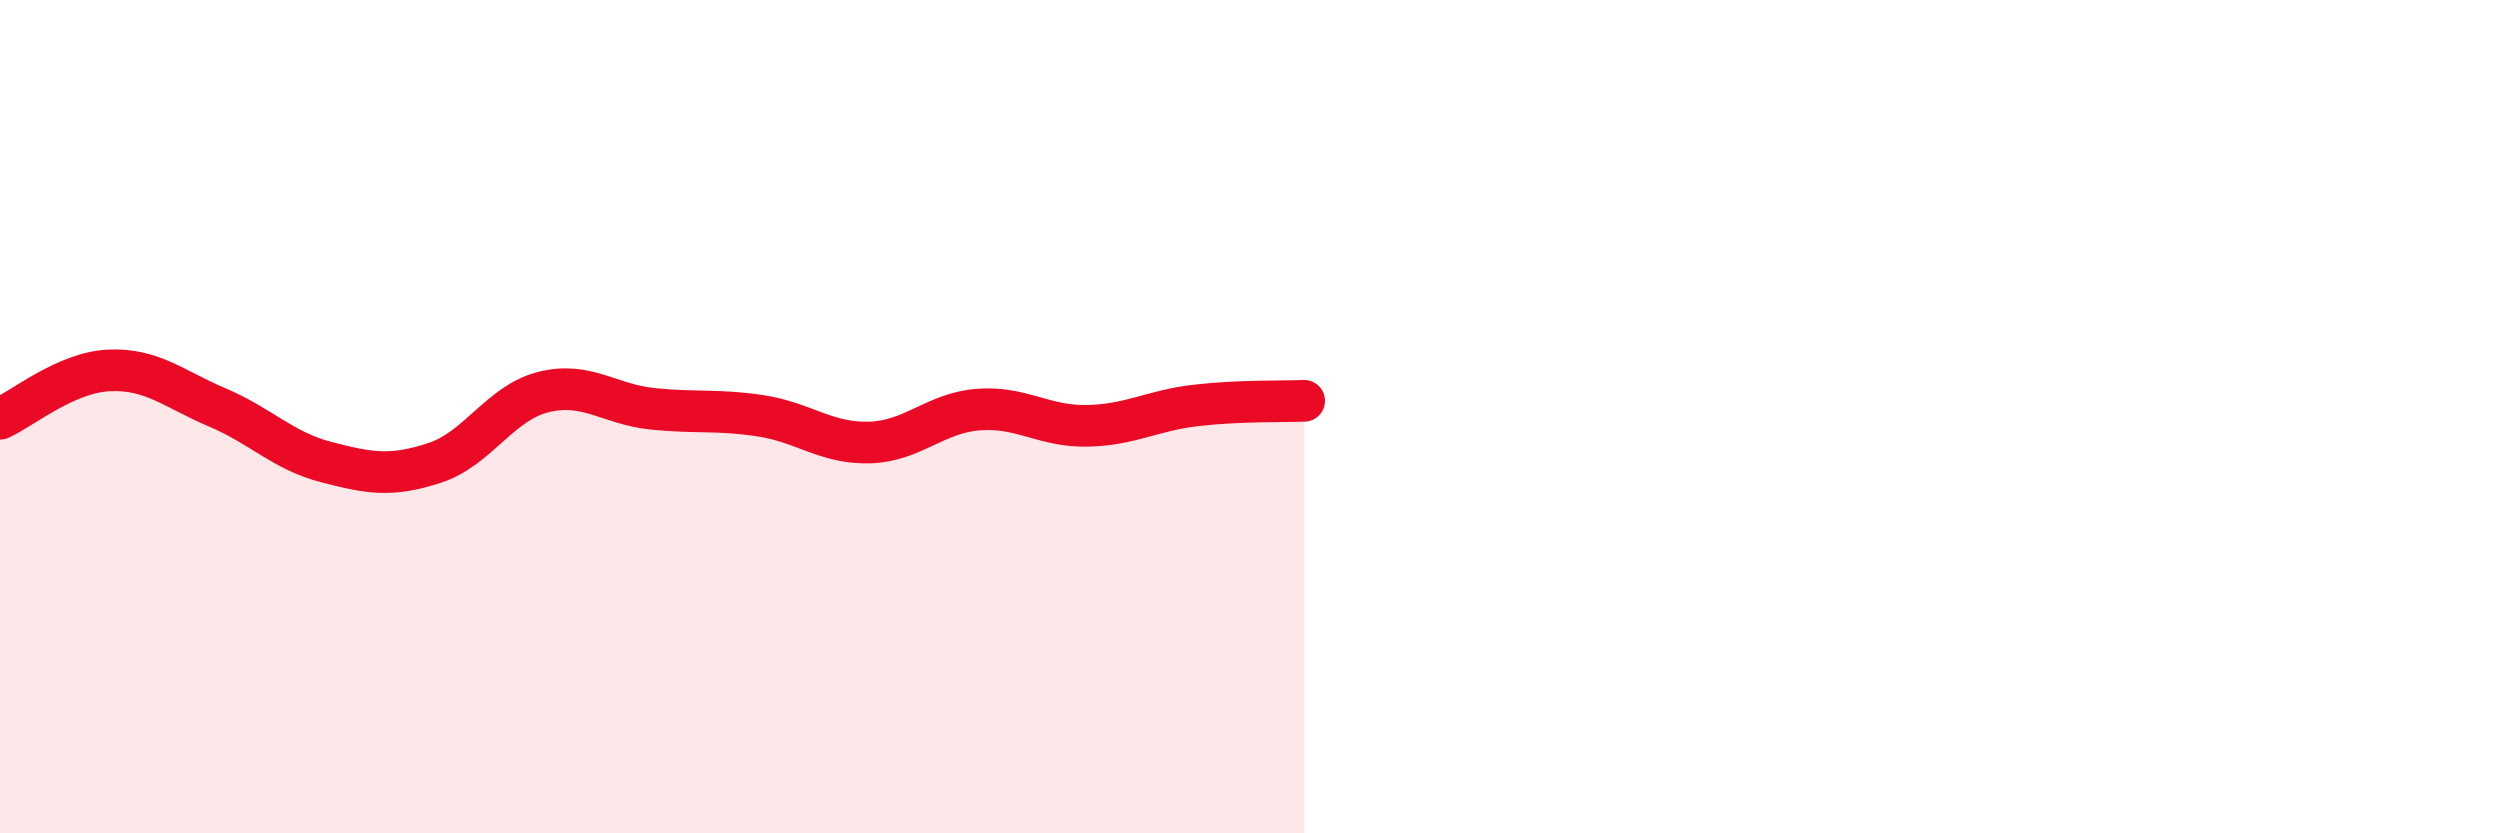
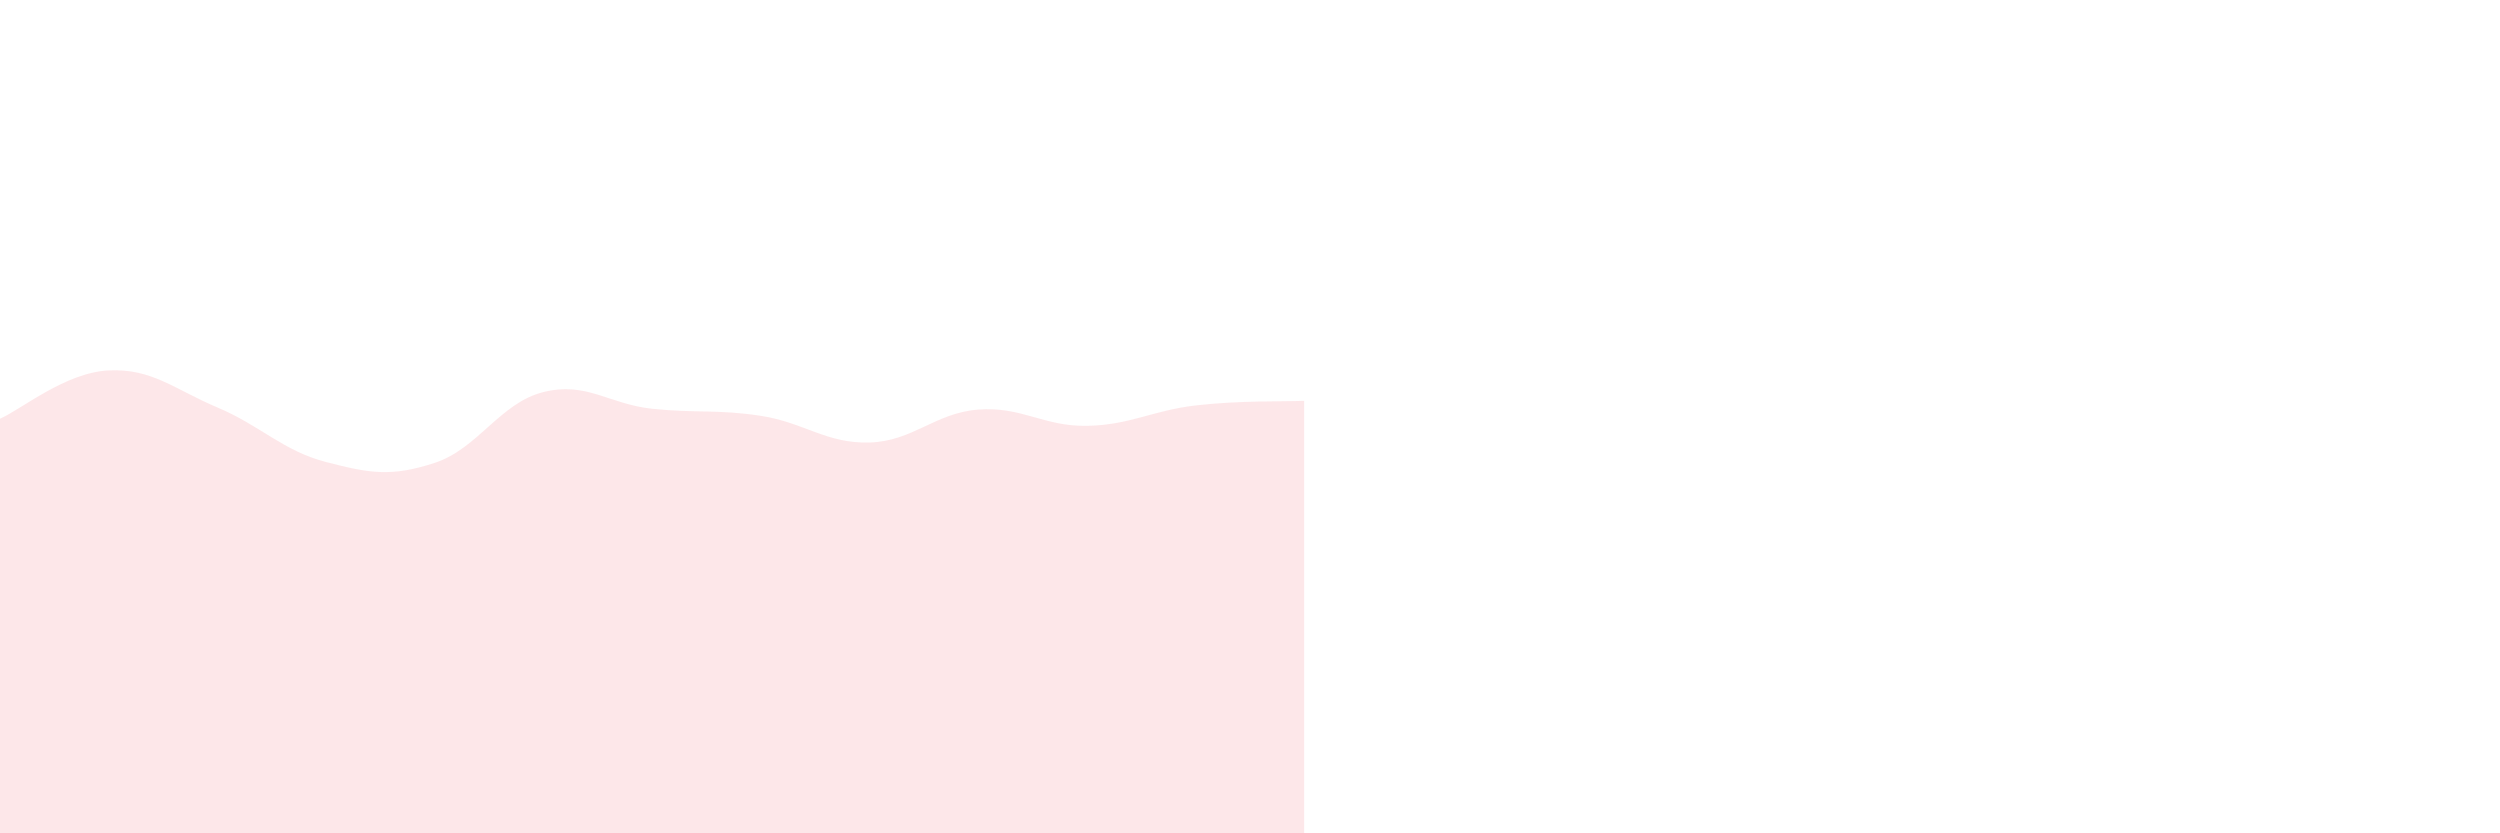
<svg xmlns="http://www.w3.org/2000/svg" width="60" height="20" viewBox="0 0 60 20">
  <path d="M 0,10.05 C 0.52,9.82 1.57,8.94 2.61,8.89 C 3.65,8.84 4.18,9.34 5.22,9.78 C 6.26,10.22 6.79,10.82 7.83,11.09 C 8.87,11.36 9.39,11.45 10.43,11.11 C 11.47,10.77 12,9.67 13.04,9.41 C 14.08,9.15 14.61,9.7 15.65,9.81 C 16.69,9.92 17.22,9.82 18.26,9.98 C 19.3,10.14 19.83,10.65 20.87,10.62 C 21.91,10.59 22.44,9.91 23.48,9.83 C 24.52,9.75 25.05,10.24 26.09,10.22 C 27.13,10.2 27.66,9.85 28.7,9.73 C 29.74,9.61 30.78,9.64 31.3,9.62L31.3 20L0 20Z" fill="#EB0A25" opacity="0.1" stroke-linecap="round" stroke-linejoin="round" />
-   <path d="M 0,10.05 C 0.52,9.82 1.57,8.94 2.61,8.89 C 3.65,8.84 4.18,9.34 5.22,9.78 C 6.26,10.22 6.79,10.82 7.83,11.09 C 8.87,11.36 9.39,11.45 10.43,11.11 C 11.47,10.77 12,9.67 13.04,9.41 C 14.08,9.15 14.61,9.7 15.65,9.81 C 16.69,9.92 17.22,9.82 18.26,9.98 C 19.3,10.14 19.83,10.65 20.87,10.62 C 21.91,10.59 22.44,9.91 23.48,9.83 C 24.52,9.75 25.05,10.24 26.09,10.22 C 27.13,10.2 27.66,9.85 28.7,9.73 C 29.74,9.61 30.78,9.64 31.3,9.62" stroke="#EB0A25" stroke-width="1" fill="none" stroke-linecap="round" stroke-linejoin="round" />
</svg>